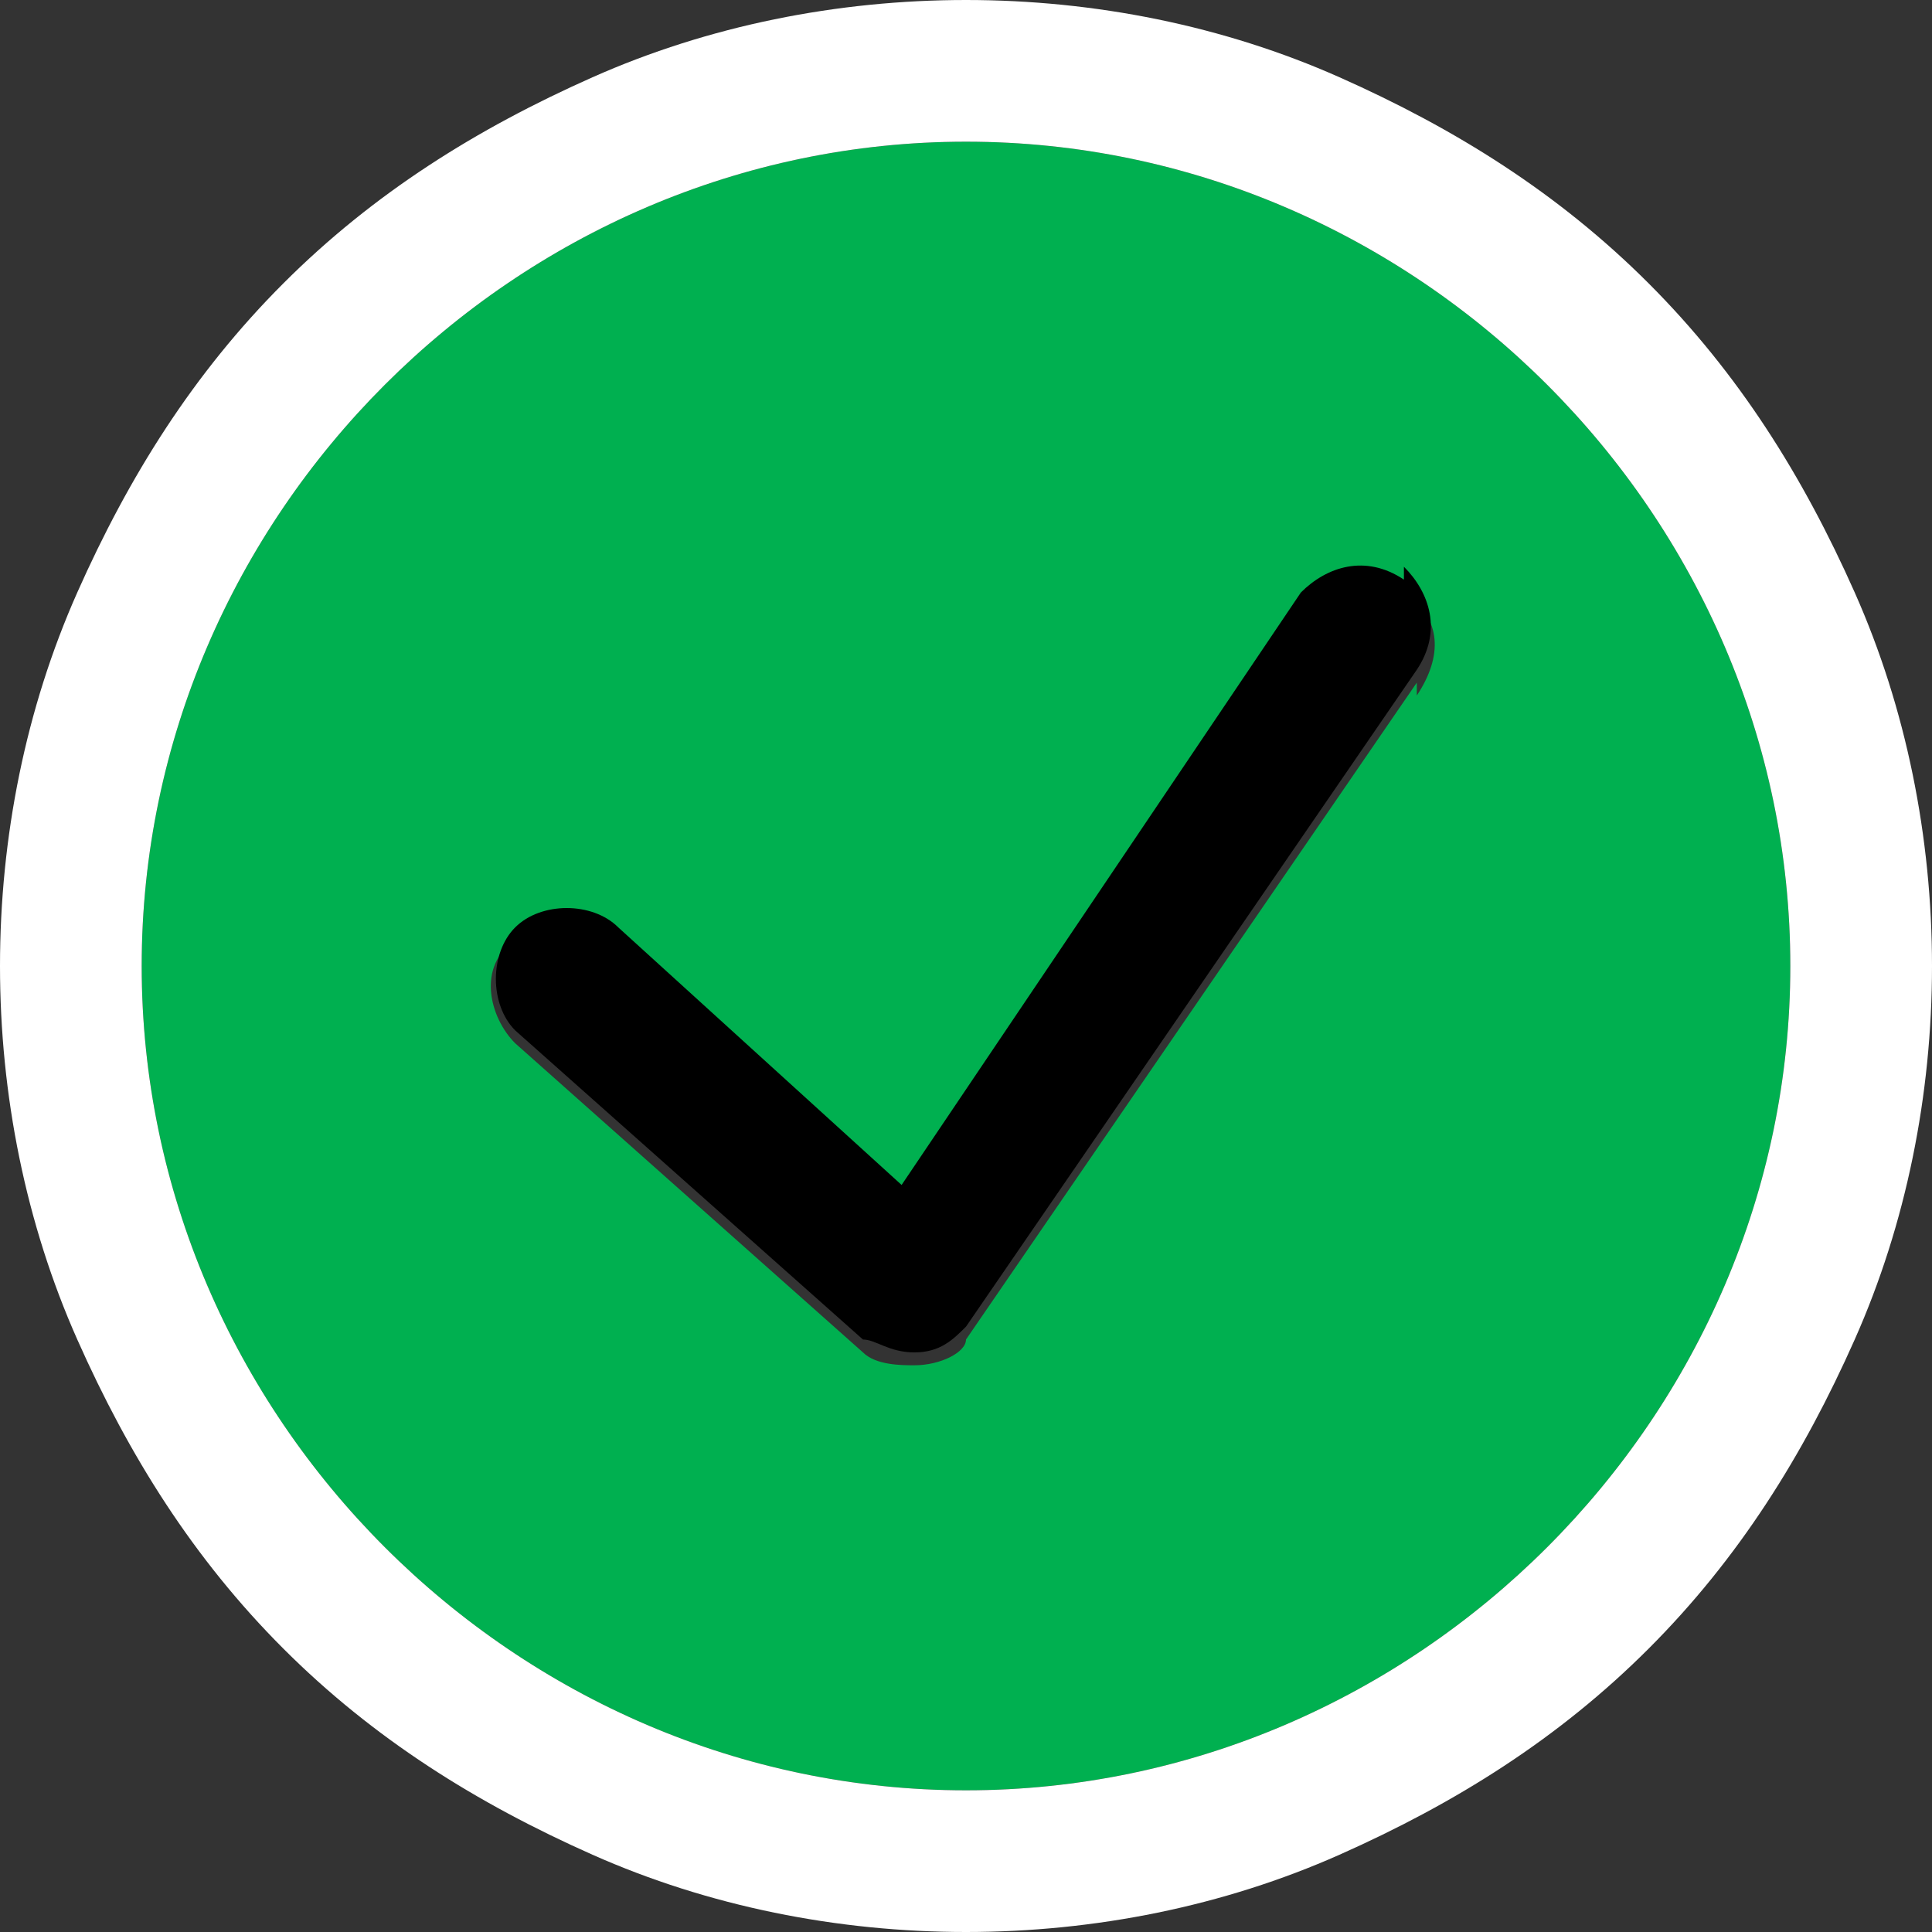
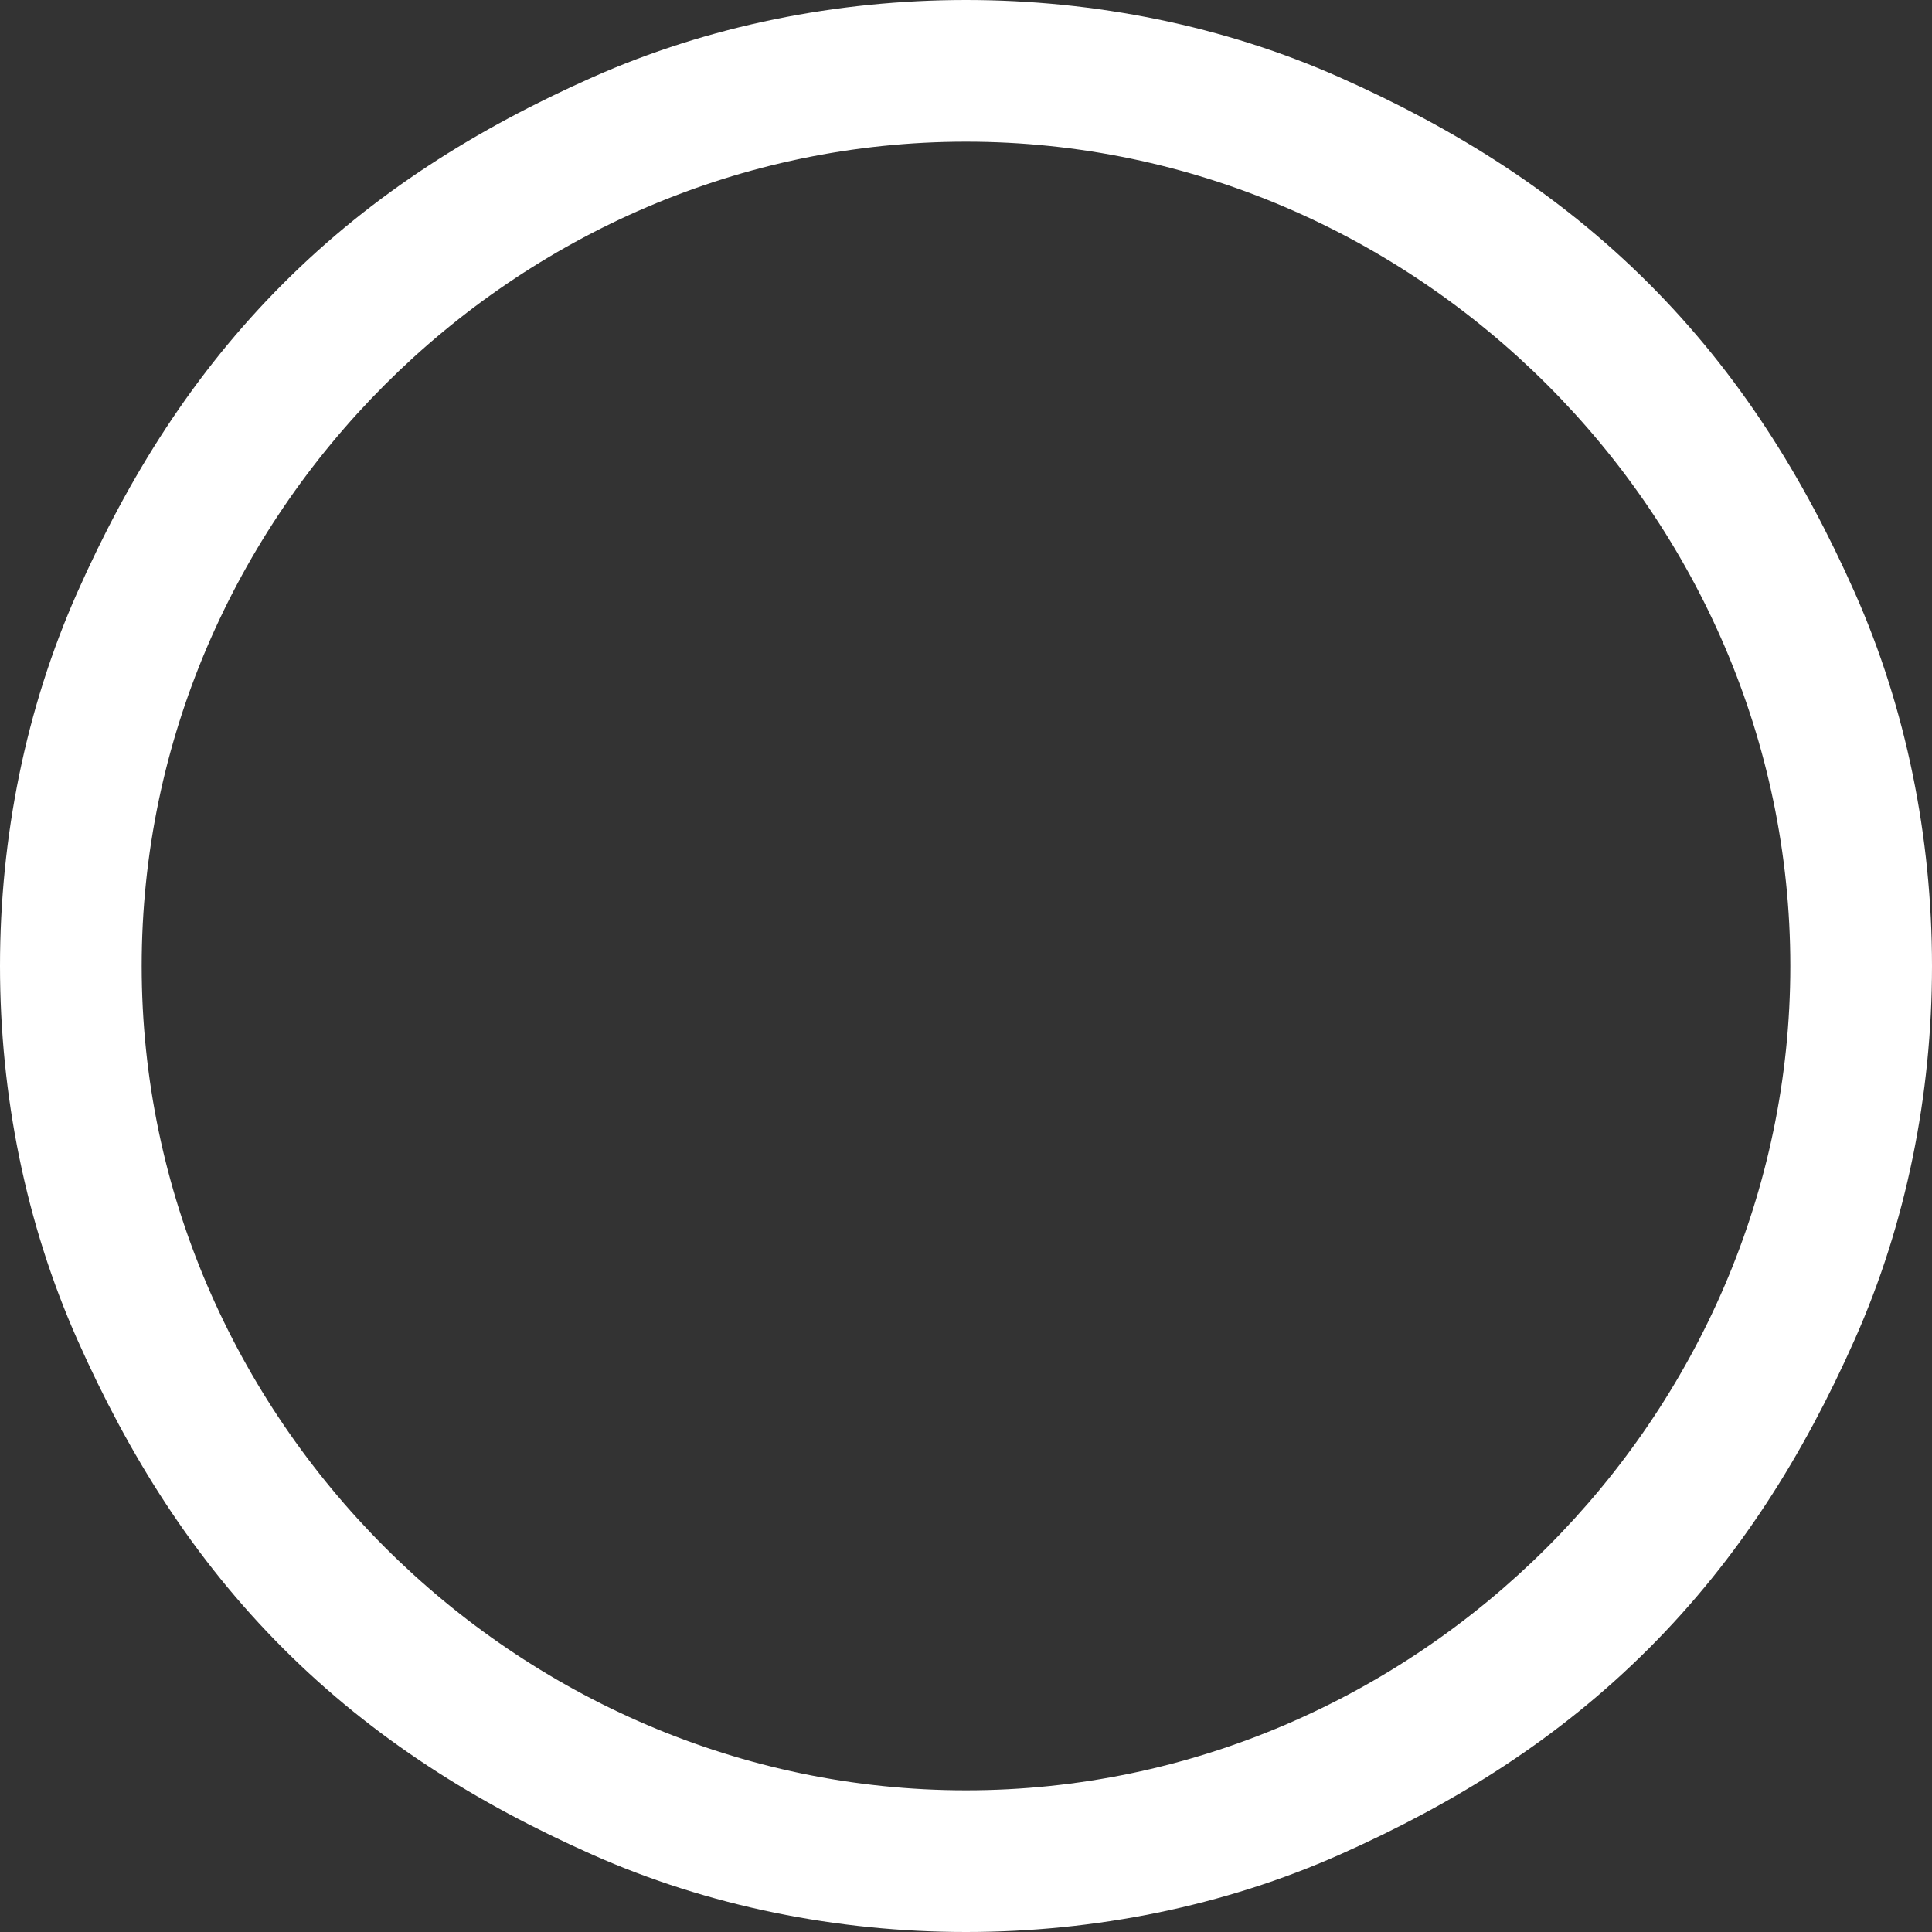
<svg xmlns="http://www.w3.org/2000/svg" id="Layer_1" viewBox="0 0 15 15">
  <rect x="0" y="0" width="15" height="15" fill="#333333" stroke="none" />
  <defs>
    <style>      .st0 {        fill: #fff;      }      .st1 {        fill: #00b050;      }    </style>
  </defs>
-   <path class="st1" d="M7.5,1.1C4,1.1,1.1,4,1.1,7.5s2.9,6.4,6.4,6.4,6.4-2.9,6.4-6.4S11,1.1,7.5,1.1ZM11,5.3l-3.5,5.1c0,.1-.2.2-.4.2,0,0,0,0,0,0-.1,0-.3,0-.4-.1l-2.7-2.4c-.2-.2-.3-.6,0-.8.2-.2.6-.3.8,0l2.2,2,3.1-4.6c.2-.3.5-.3.8-.1.3.2.3.5.1.8Z" />
  <path class="st0" d="M14.4,4.6c-.4-.9-.9-1.7-1.6-2.4-.7-.7-1.5-1.2-2.4-1.6-.9-.4-1.9-.6-2.9-.6s-2,.2-2.9.6c-.9.4-1.7.9-2.4,1.6-.7.7-1.2,1.5-1.6,2.4-.4.9-.6,1.9-.6,2.9s.2,2,.6,2.9c.4.9.9,1.7,1.6,2.4.7.7,1.5,1.2,2.4,1.6.9.4,1.9.6,2.9.6s2-.2,2.9-.6c.9-.4,1.7-.9,2.4-1.6.7-.7,1.2-1.5,1.6-2.4.4-.9.6-1.9.6-2.9s-.2-2-.6-2.9ZM7.5,13.9c-3.5,0-6.4-2.9-6.4-6.4S4,1.1,7.5,1.1s6.4,2.9,6.4,6.4-2.9,6.4-6.4,6.4Z" />
-   <path d="M10.9,4.5c-.3-.2-.6-.1-.8.1l-3.1,4.6-2.2-2c-.2-.2-.6-.2-.8,0-.2.2-.2.6,0,.8l2.7,2.4c.1,0,.2.1.4.1s0,0,0,0c.2,0,.3-.1.4-.2l3.5-5.1c.2-.3.1-.6-.1-.8Z" />
</svg>